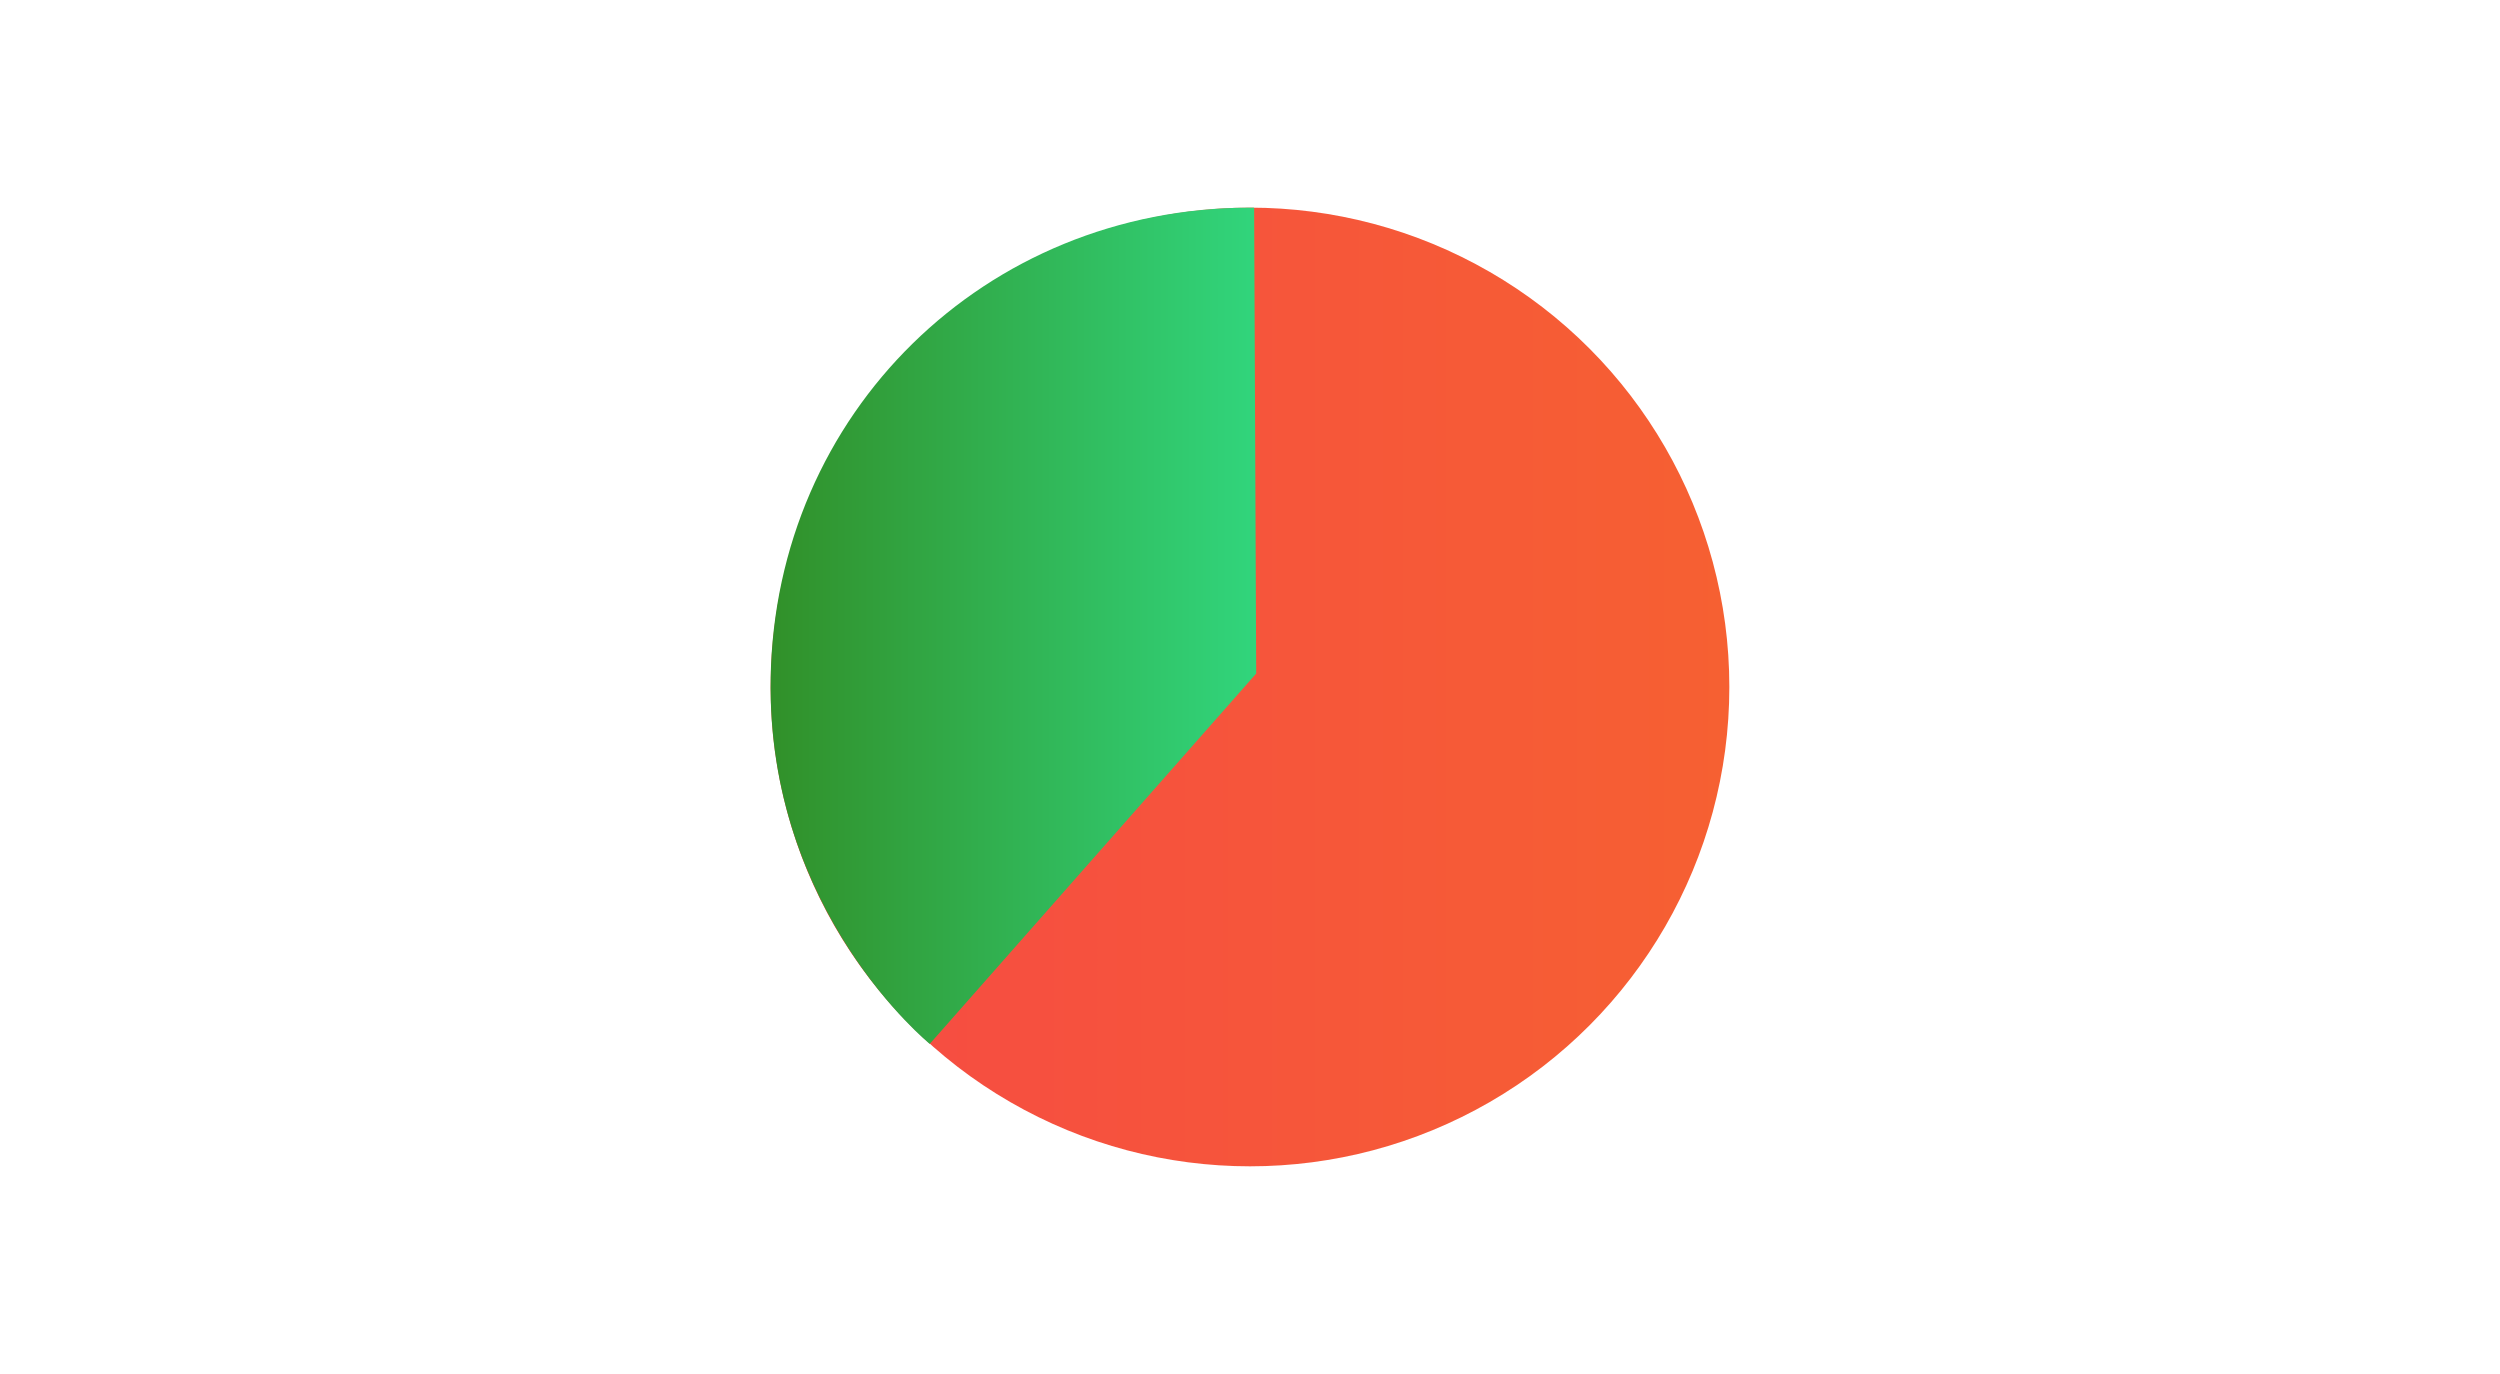
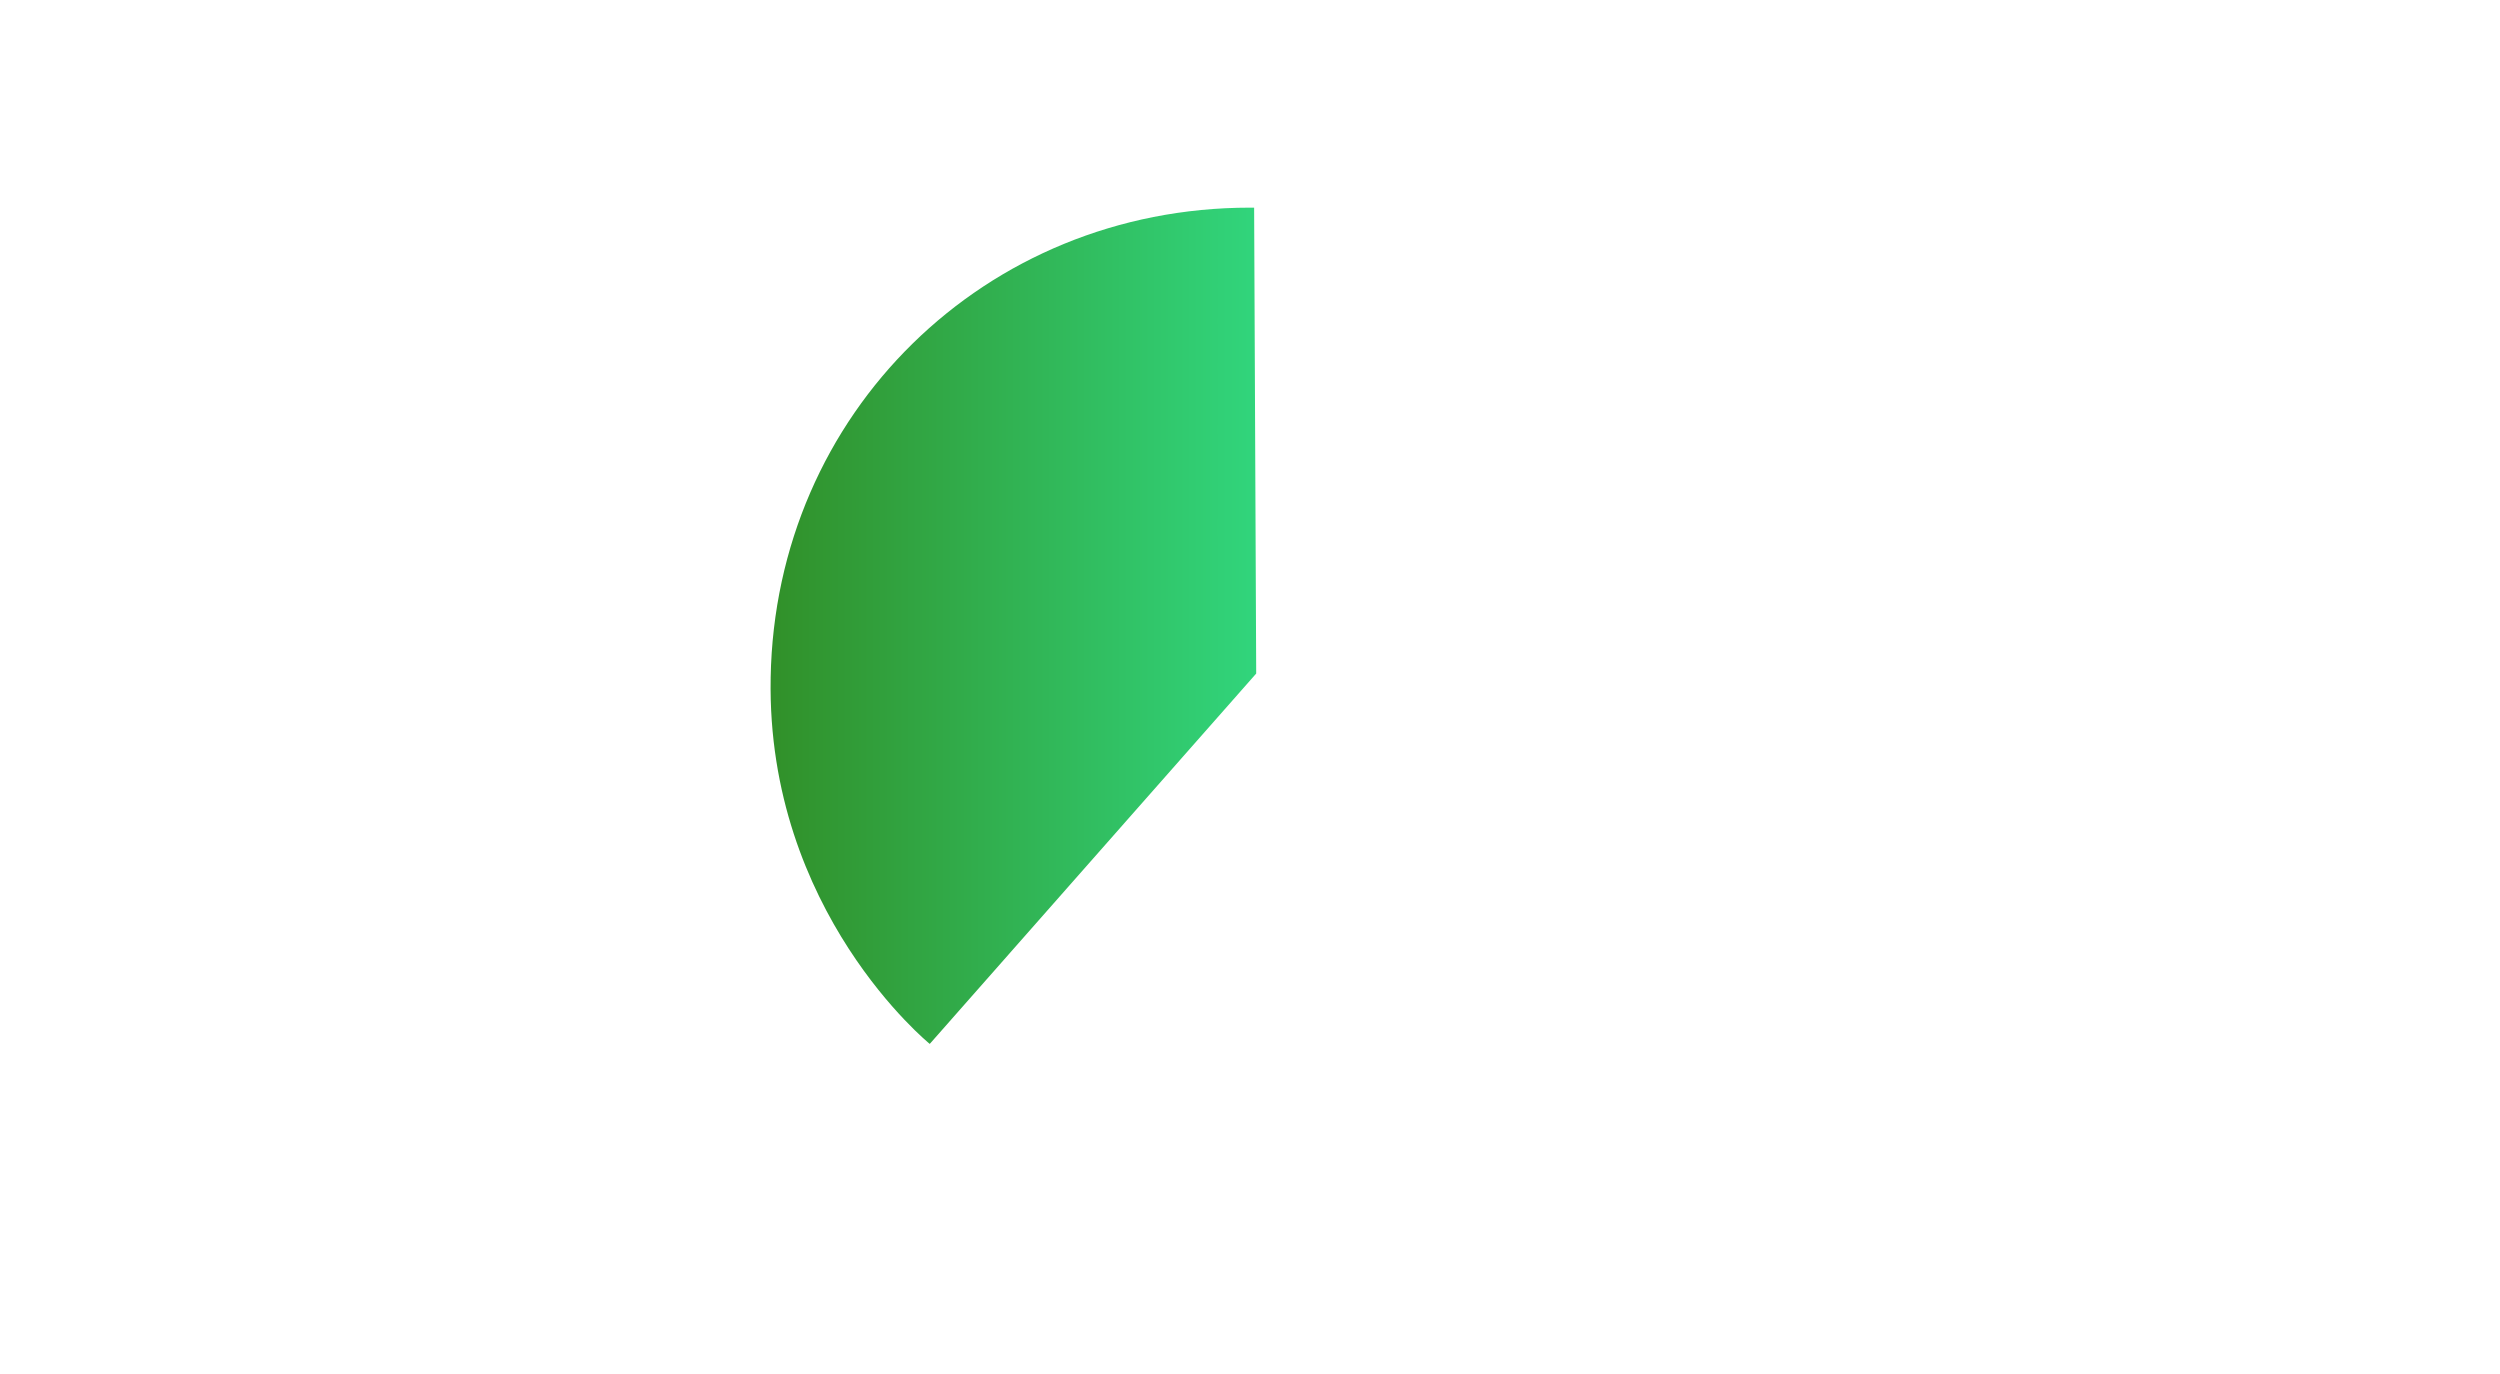
<svg xmlns="http://www.w3.org/2000/svg" version="1.1" viewBox="0 0 484 266">
  <defs>
    <style>
      .cls-1 {
        fill: url(#linear-gradient-2);
      }

      .cls-2 {
        fill: url(#linear-gradient);
      }
    </style>
    <linearGradient id="linear-gradient" x1="149.2" y1="-2135" x2="334.8" y2="-2135" gradientTransform="translate(0 2268)" gradientUnits="userSpaceOnUse">
      <stop offset="0" stop-color="#f64a44" />
      <stop offset="1" stop-color="#f66032" />
    </linearGradient>
    <linearGradient id="linear-gradient-2" x1="149.2" y1="-2146.9" x2="243.2" y2="-2146.9" gradientTransform="translate(0 2268)" gradientUnits="userSpaceOnUse">
      <stop offset="0" stop-color="#319029" />
      <stop offset="1" stop-color="#31d57c" />
    </linearGradient>
  </defs>
  <g>
    <g id="Layer_1">
      <g>
-         <circle class="cls-2" cx="242" cy="133" r="92.8" />
-         <path class="cls-1" d="M149.2,131.2c.9-51.2,41.5-91,92.8-91h.8l.4,90.2-63.2,71.7s-31.6-25.6-30.8-70.8Z" />
+         <path class="cls-1" d="M149.2,131.2c.9-51.2,41.5-91,92.8-91h.8l.4,90.2-63.2,71.7s-31.6-25.6-30.8-70.8" />
      </g>
    </g>
  </g>
</svg>